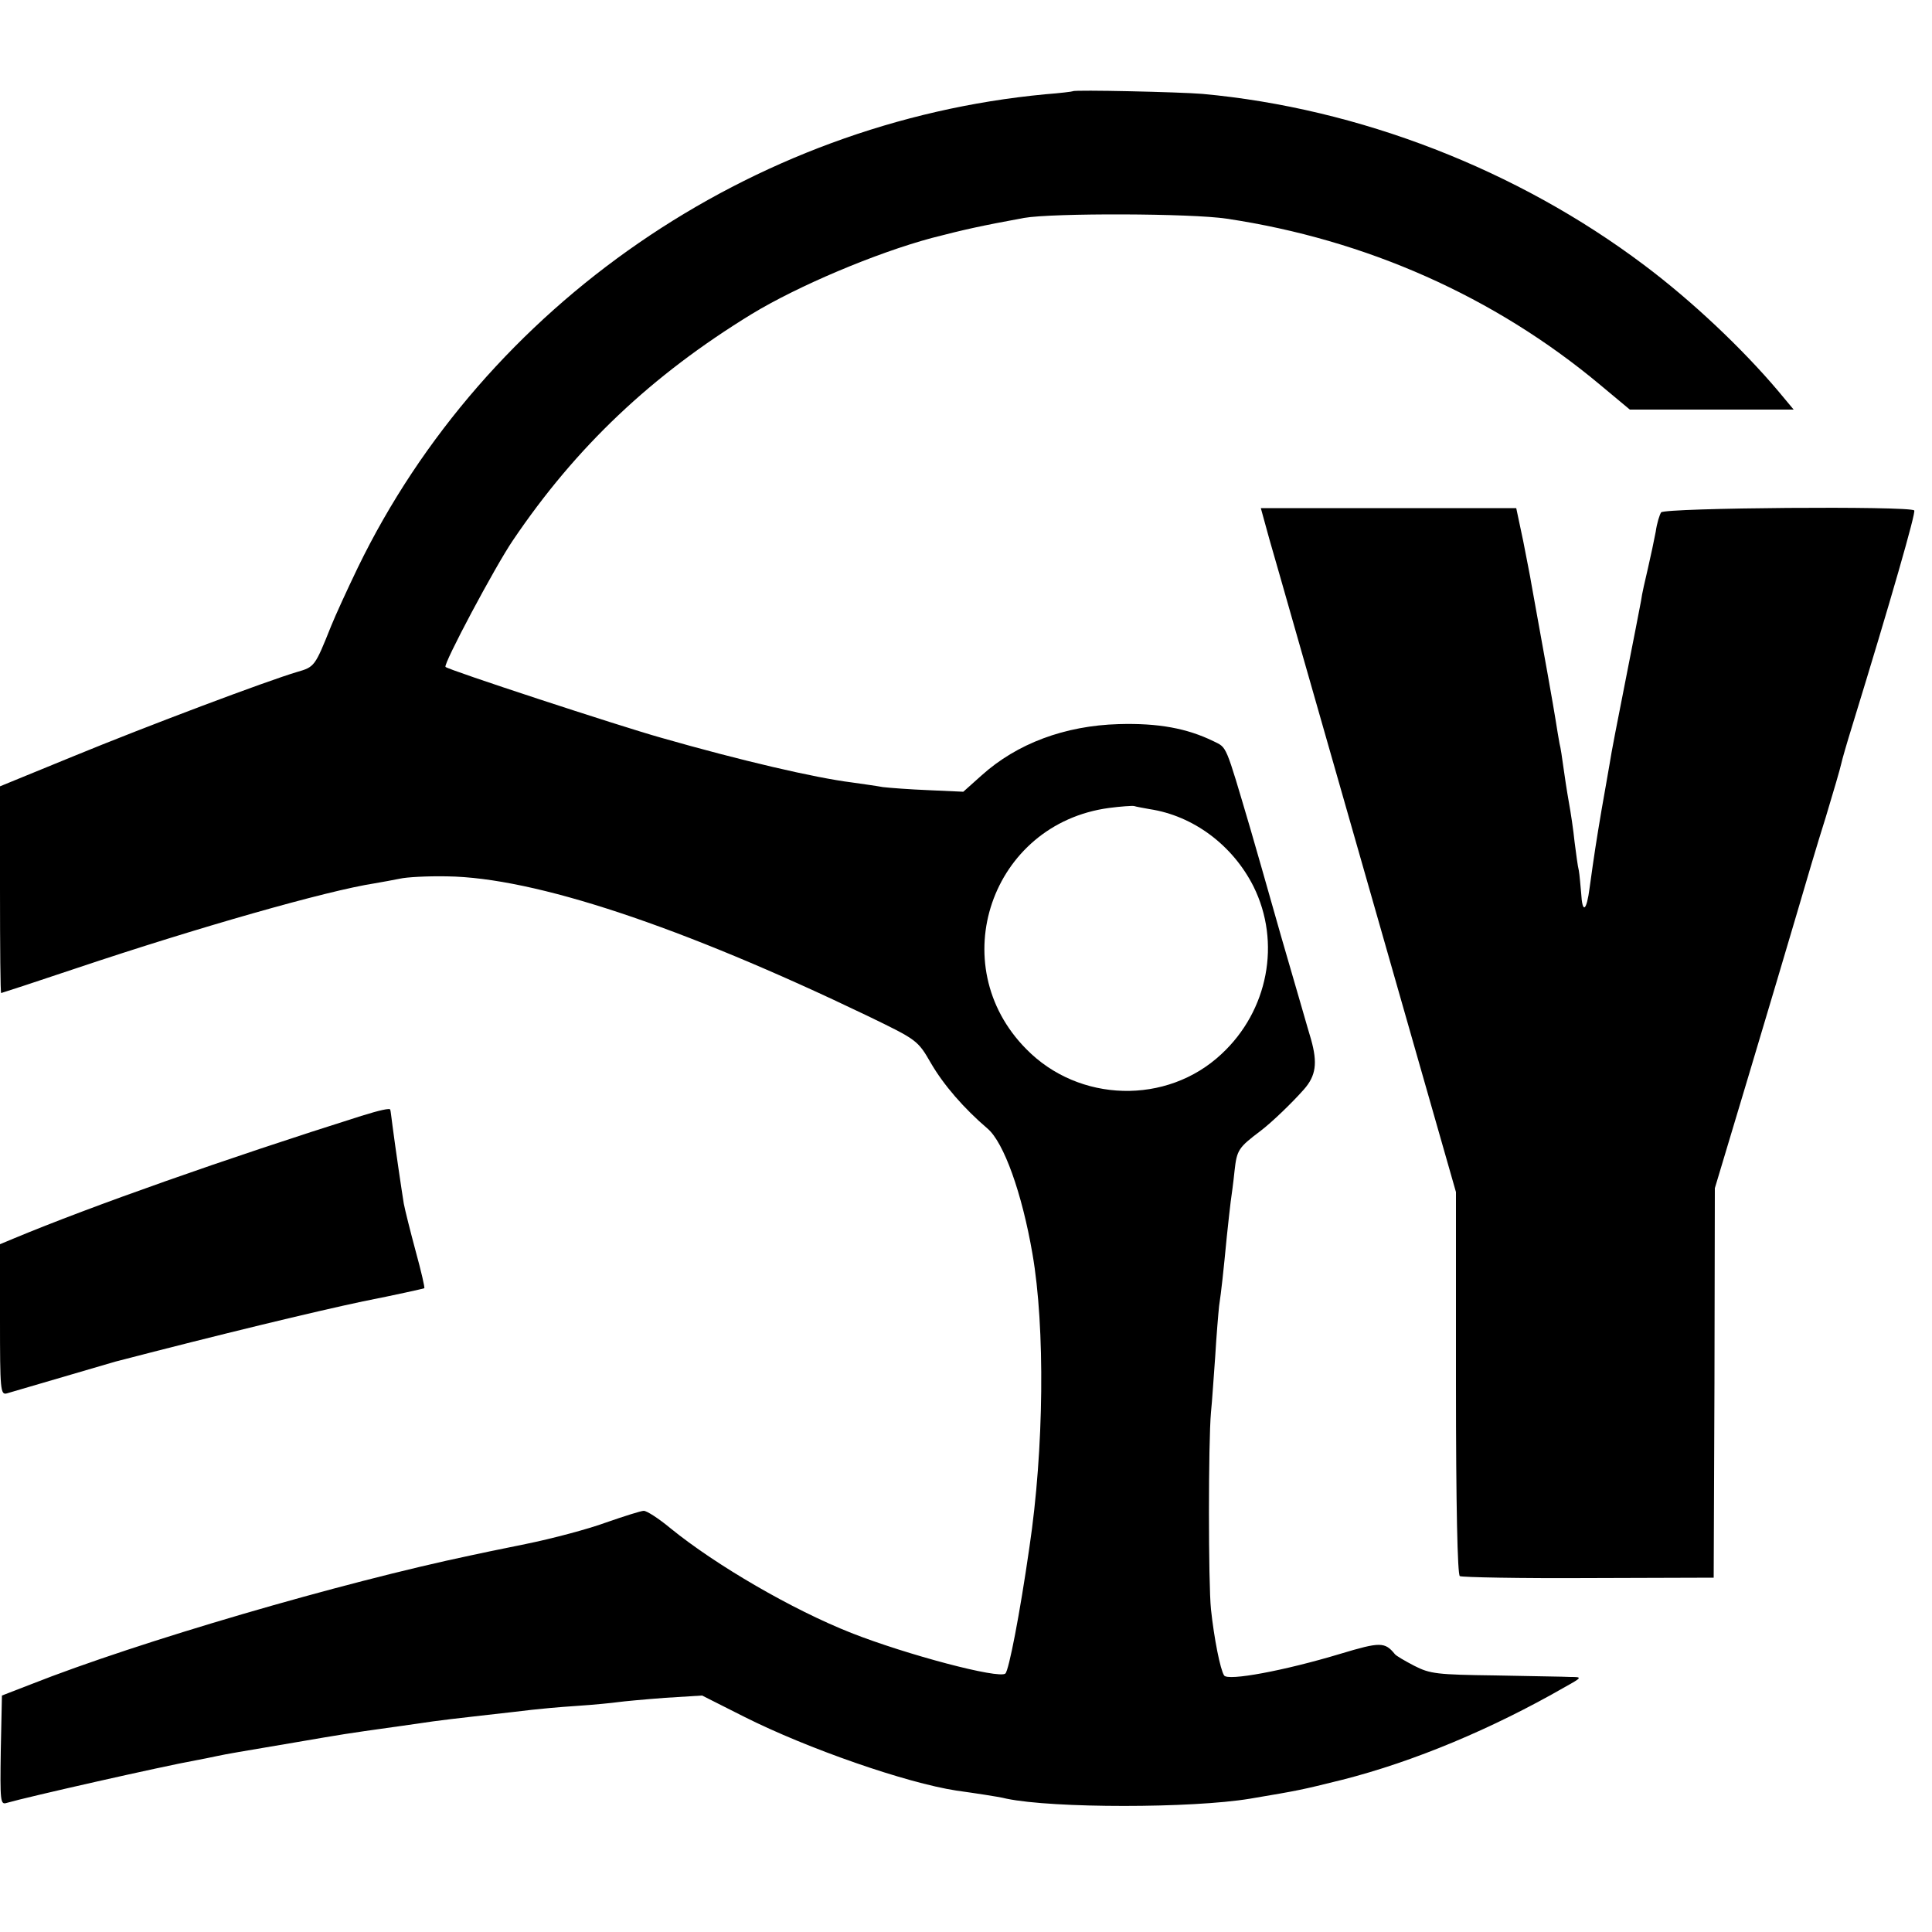
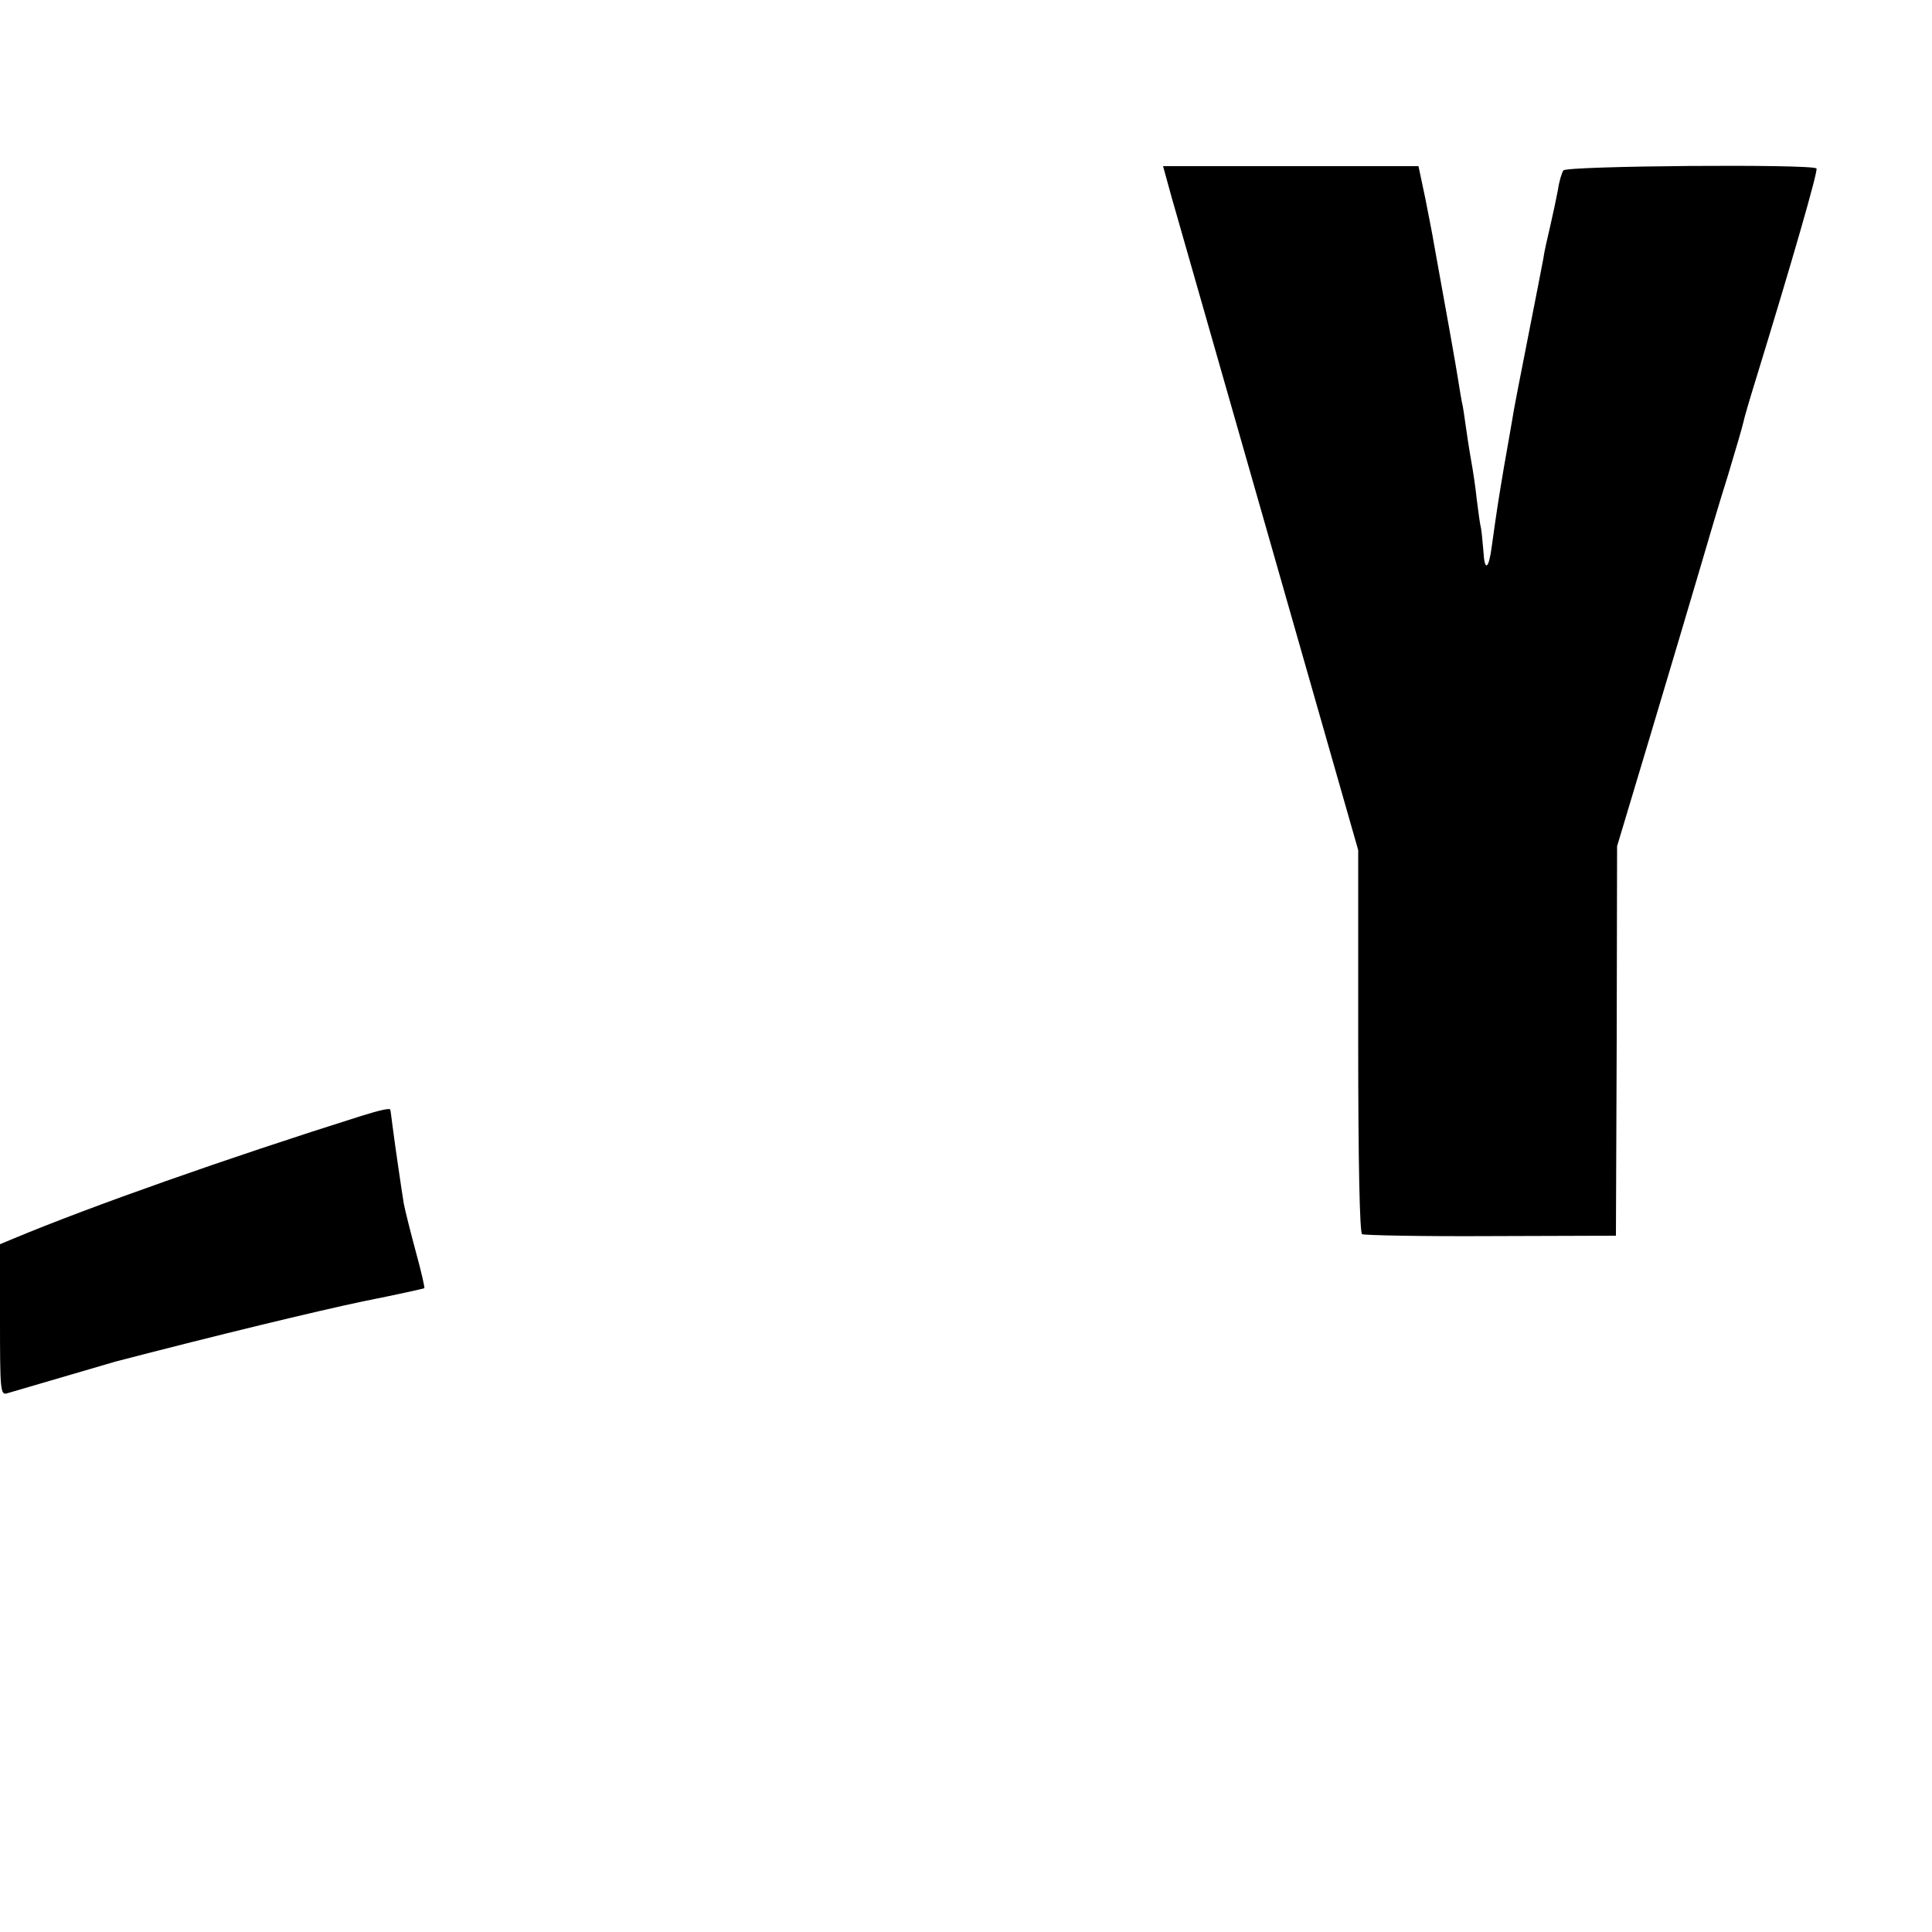
<svg xmlns="http://www.w3.org/2000/svg" version="1.0" width="500pt" height="500pt" viewBox="0 0 500 500" preserveAspectRatio="xMidYMid meet">
  <g transform="translate(0,500) scale(0.1,-0.1)" fill="#000000" stroke="none">
-     <path d="M2777 4764 c-1 -1 -33 -5 -72 -8 -762 -72 -1449 -545 -1779 -1225 -28 -58 -59 -126 -69 -151 -42 -105 -43 -106 -88 -119 -78 -23 -389 -140 -581 -219 l-188 -77 0 -267 c0 -148 1 -268 3 -268 1 0 90 29 197 65 310 104 646 200 770 219 19 3 49 9 65 12 17 4 71 7 122 6 226 -3 603 -128 1088 -361 128 -62 130 -63 164 -122 33 -57 86 -118 147 -170 42 -36 89 -167 116 -324 33 -190 30 -506 -8 -760 -25 -174 -53 -317 -62 -326 -16 -15 -257 49 -399 105 -152 60 -350 175 -468 271 -30 25 -61 45 -69 45 -7 0 -51 -14 -97 -30 -46 -17 -140 -42 -209 -56 -69 -14 -132 -27 -140 -29 -338 -71 -862 -224 -1140 -334 l-75 -29 -3 -142 c-2 -132 -1 -141 15 -136 55 16 405 95 488 110 17 3 41 8 55 11 33 7 53 10 200 35 134 23 134 23 255 40 44 6 91 13 105 15 14 2 70 9 125 15 55 6 114 13 131 15 17 2 68 7 115 10 46 3 95 8 109 10 14 2 68 7 121 11 l96 6 109 -55 c165 -83 419 -171 549 -191 22 -3 56 -8 75 -11 19 -3 44 -7 55 -10 121 -25 479 -25 630 0 130 22 130 22 239 49 185 47 388 132 576 240 45 25 45 26 15 26 -16 1 -104 2 -195 4 -151 2 -169 4 -210 25 -25 13 -47 26 -50 30 -26 32 -38 32 -141 1 -146 -44 -292 -71 -301 -56 -10 15 -26 96 -34 171 -7 67 -7 433 0 510 3 28 7 93 11 145 3 52 8 111 10 130 6 40 11 87 20 180 4 36 8 76 10 90 2 14 7 50 10 80 6 54 10 60 67 103 29 22 81 72 112 107 32 36 36 69 19 130 -6 19 -40 139 -77 265 -36 127 -72 253 -80 280 -66 223 -60 209 -96 227 -68 33 -142 47 -245 44 -139 -4 -263 -50 -355 -133 l-47 -42 -89 4 c-49 2 -102 6 -119 8 -16 3 -52 8 -80 12 -96 12 -289 57 -495 116 -110 31 -549 175 -557 183 -7 6 129 261 174 327 164 243 360 428 618 586 120 73 321 158 466 197 85 22 125 31 239 52 74 13 434 12 525 -2 361 -54 693 -202 965 -429 l78 -65 212 0 212 0 -40 48 c-93 110 -223 233 -347 326 -328 247 -738 406 -1143 443 -59 5 -331 11 -335 7z m198 -1858 c113 -17 215 -93 269 -200 72 -145 38 -322 -83 -434 -141 -132 -369 -126 -505 13 -216 218 -91 583 214 624 30 4 60 6 65 5 6 -2 24 -5 40 -8z" />
-     <path d="M3285 3605 c13 -44 126 -442 253 -885 l230 -805 0 -494 c0 -320 4 -496 10 -500 6 -3 156 -6 334 -5 l323 1 2 504 1 504 87 290 c48 160 104 349 125 420 21 72 54 184 75 250 20 66 38 128 40 138 2 10 15 55 29 100 99 322 165 552 160 556 -11 12 -645 7 -655 -5 -4 -6 -11 -28 -14 -50 -4 -21 -13 -64 -20 -94 -7 -30 -16 -68 -18 -85 -3 -16 -21 -109 -40 -205 -19 -96 -38 -193 -41 -215 -4 -22 -13 -76 -21 -120 -14 -83 -19 -115 -31 -202 -8 -62 -19 -69 -22 -14 -2 21 -4 47 -6 58 -3 11 -7 44 -11 74 -3 30 -10 77 -15 104 -5 28 -11 68 -14 90 -3 22 -7 50 -10 61 -2 12 -7 39 -10 60 -5 32 -30 173 -63 354 -2 14 -12 63 -21 110 l-18 85 -330 0 -331 0 22 -80z" />
+     <path d="M3285 3605 l230 -805 0 -494 c0 -320 4 -496 10 -500 6 -3 156 -6 334 -5 l323 1 2 504 1 504 87 290 c48 160 104 349 125 420 21 72 54 184 75 250 20 66 38 128 40 138 2 10 15 55 29 100 99 322 165 552 160 556 -11 12 -645 7 -655 -5 -4 -6 -11 -28 -14 -50 -4 -21 -13 -64 -20 -94 -7 -30 -16 -68 -18 -85 -3 -16 -21 -109 -40 -205 -19 -96 -38 -193 -41 -215 -4 -22 -13 -76 -21 -120 -14 -83 -19 -115 -31 -202 -8 -62 -19 -69 -22 -14 -2 21 -4 47 -6 58 -3 11 -7 44 -11 74 -3 30 -10 77 -15 104 -5 28 -11 68 -14 90 -3 22 -7 50 -10 61 -2 12 -7 39 -10 60 -5 32 -30 173 -63 354 -2 14 -12 63 -21 110 l-18 85 -330 0 -331 0 22 -80z" />
    <path d="M935 2112 c-349 -110 -700 -234 -899 -317 l-36 -15 0 -196 c0 -181 1 -195 18 -190 71 21 267 78 280 82 273 71 518 130 641 156 86 17 157 33 159 34 2 1 -8 44 -22 95 -14 52 -28 108 -31 124 -6 37 -22 146 -29 200 -3 22 -5 41 -6 43 0 5 -27 -1 -75 -16z" />
  </g>
</svg>